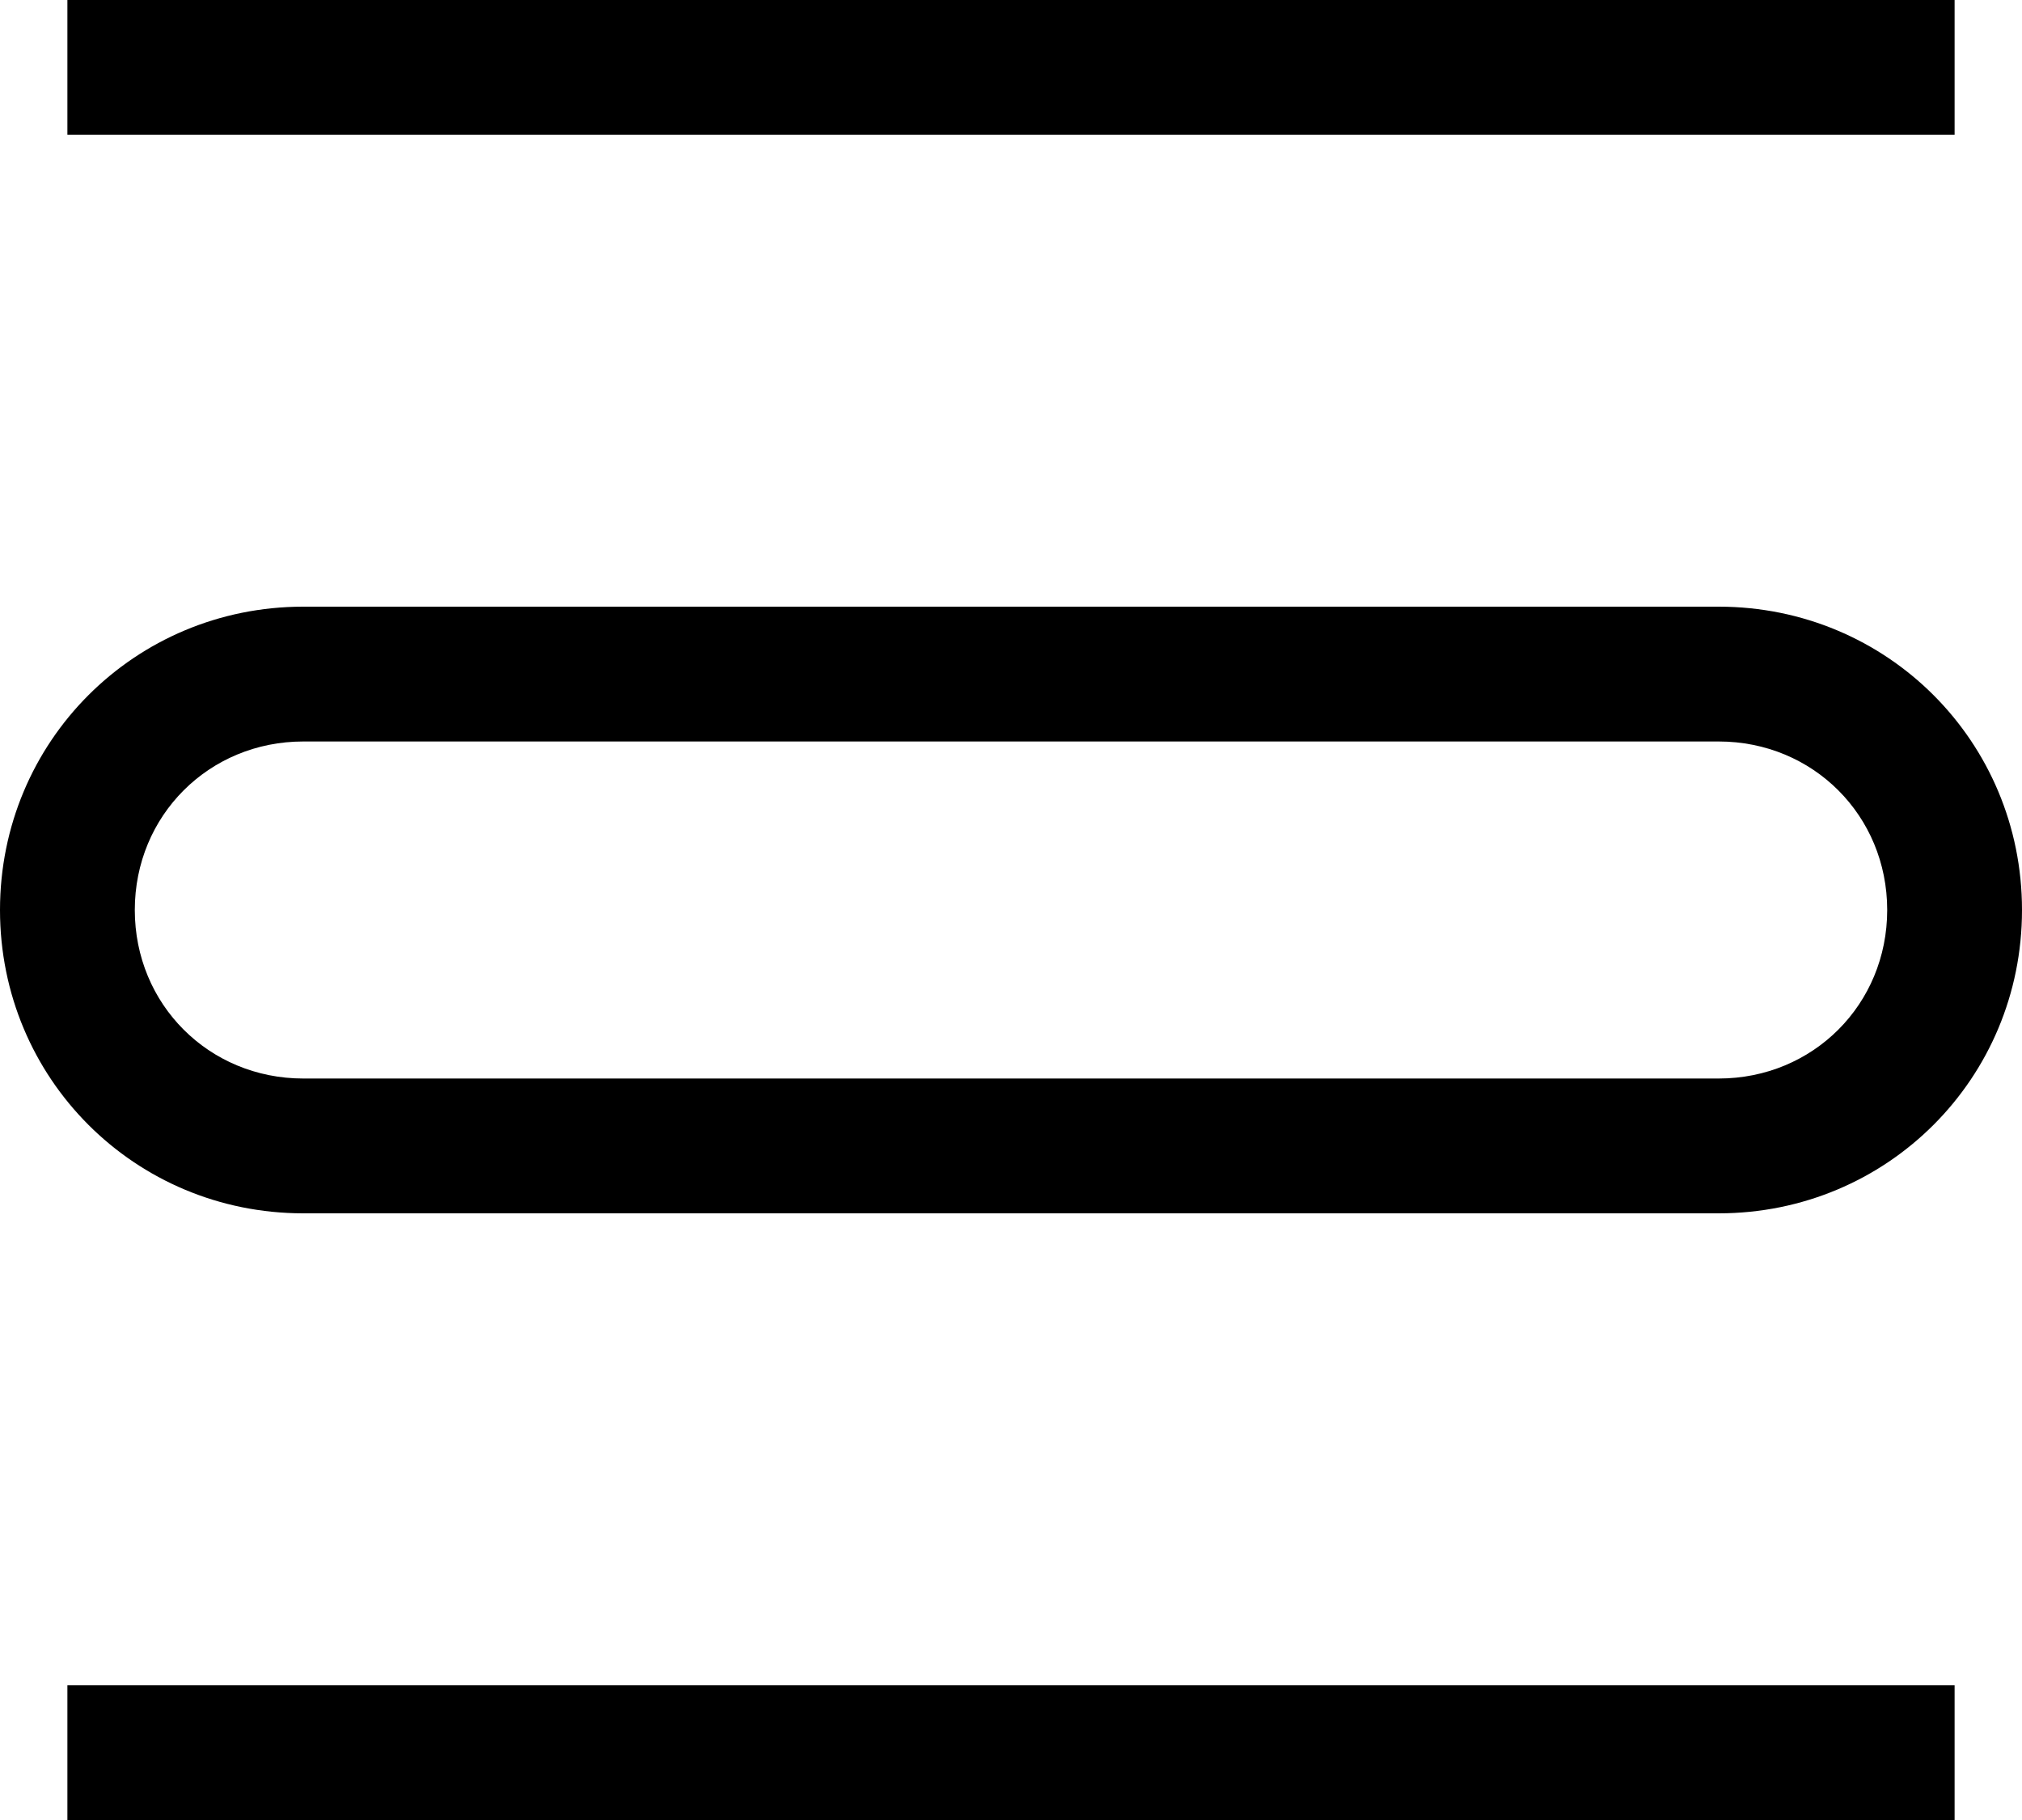
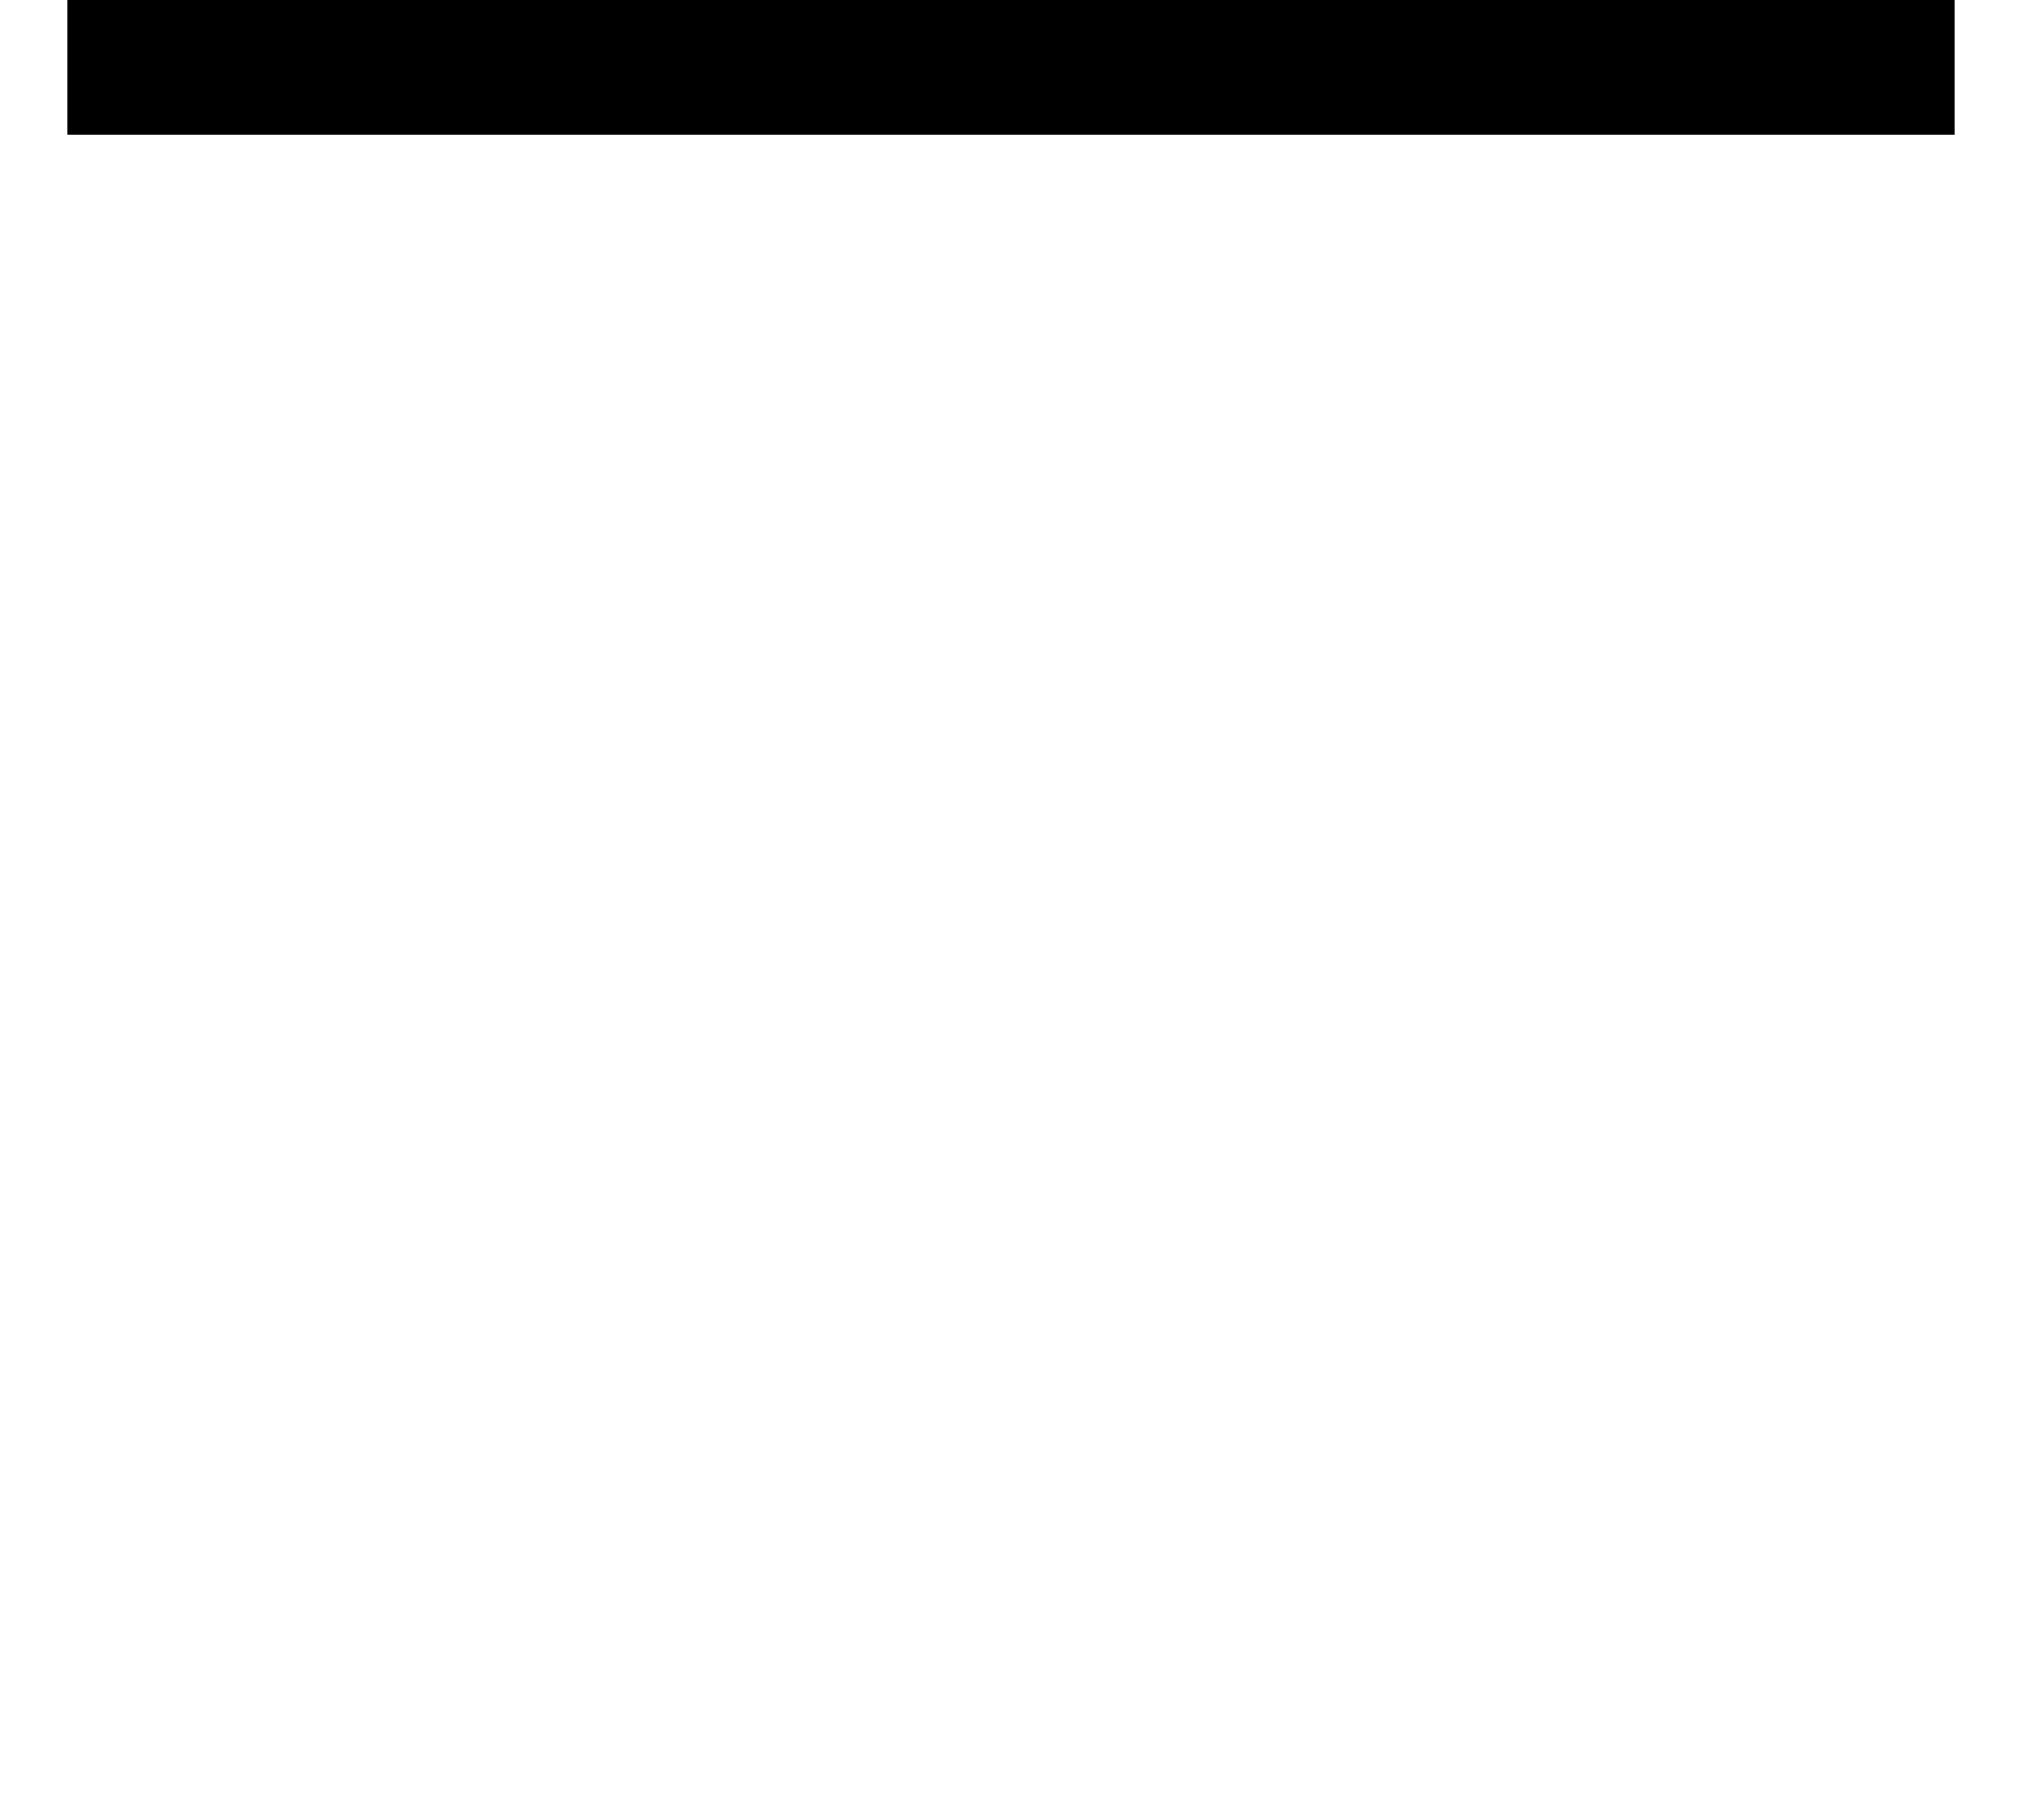
<svg xmlns="http://www.w3.org/2000/svg" version="1.1" id="レイヤー_1" x="0px" y="0px" viewBox="0 0 60 54" style="enable-background:new 0 0 60 54;" xml:space="preserve">
  <style type="text/css">
	.st0{fill:#040000;}
</style>
  <g>
    <g>
      <rect x="2" class="menu_top" width="56" height="4" />
    </g>
    <g>
-       <rect x="2" y="50" class="menu_btm" width="56" height="4" />
-     </g>
+       </g>
    <g>
-       <path class="menu_middle" d="M51,36H9c-5,0-9-4-9-9c0-5,4-9,9-9h42c5,0,9,4,9,9C60,32,56,36,51,36z M9,22c-2.8,0-5,2.2-5,5s2.2,5,5,5h42    c2.8,0,5-2.2,5-5s-2.2-5-5-5H9z" />
-     </g>
+       </g>
  </g>
</svg>